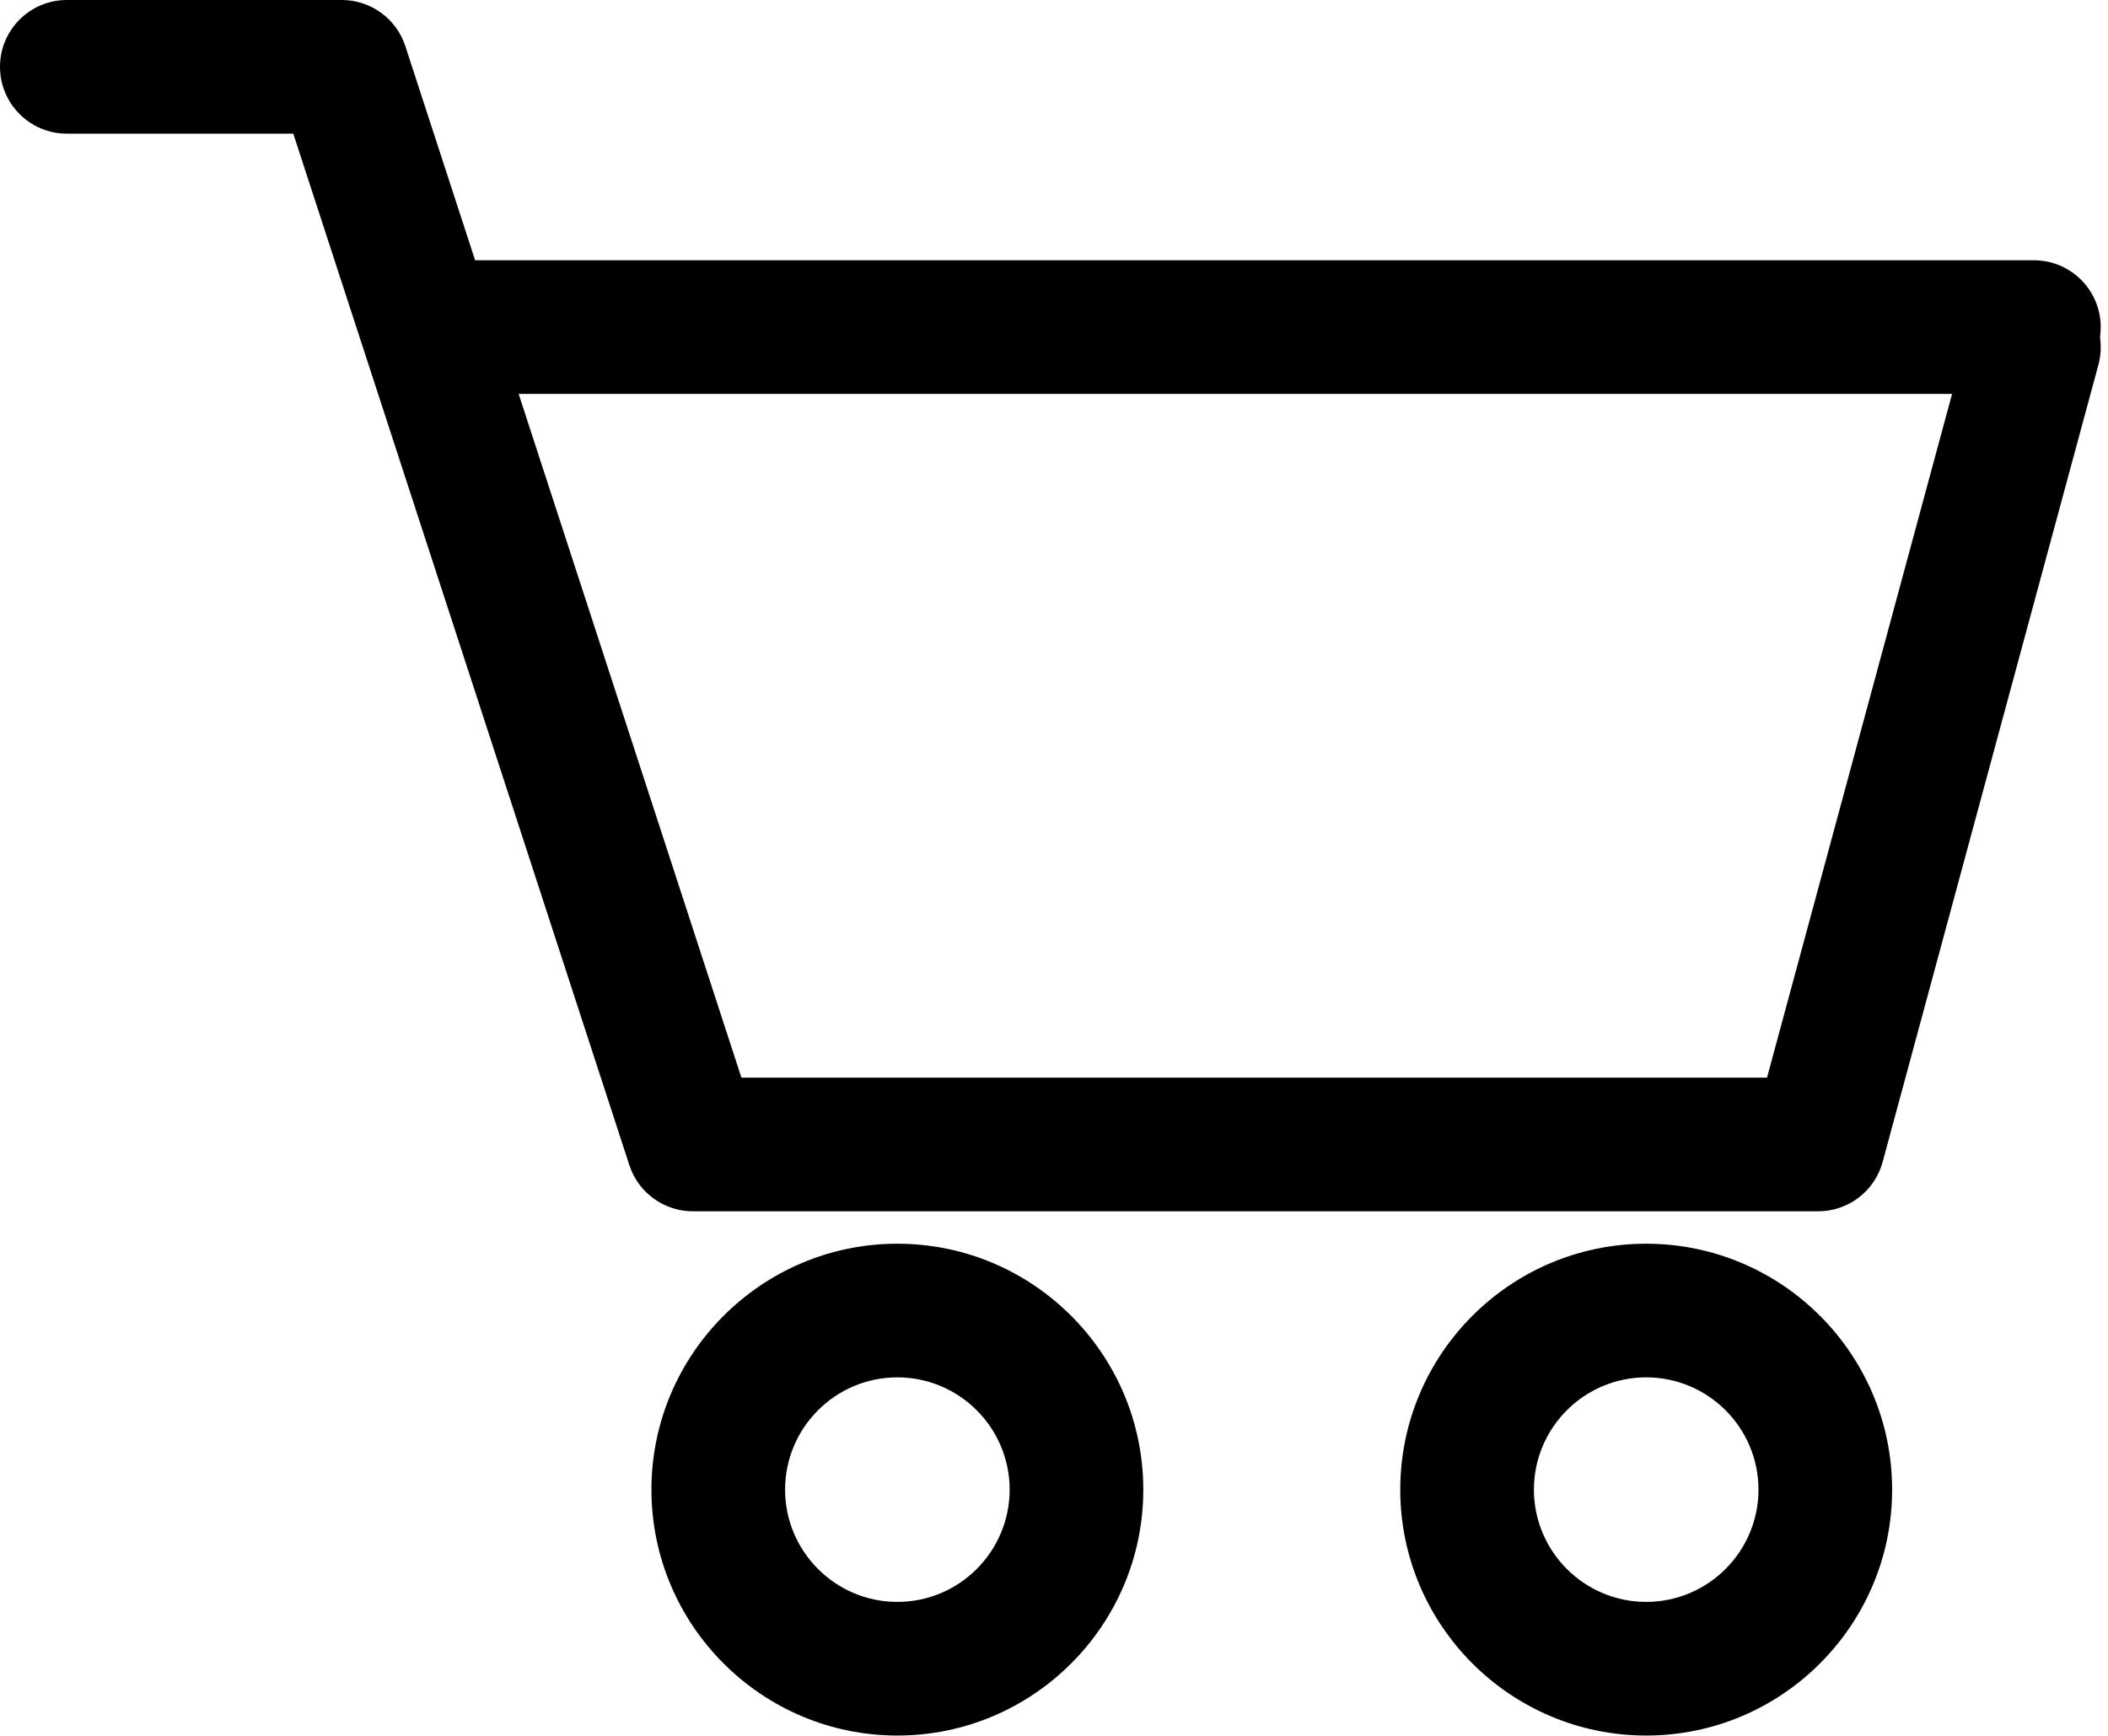
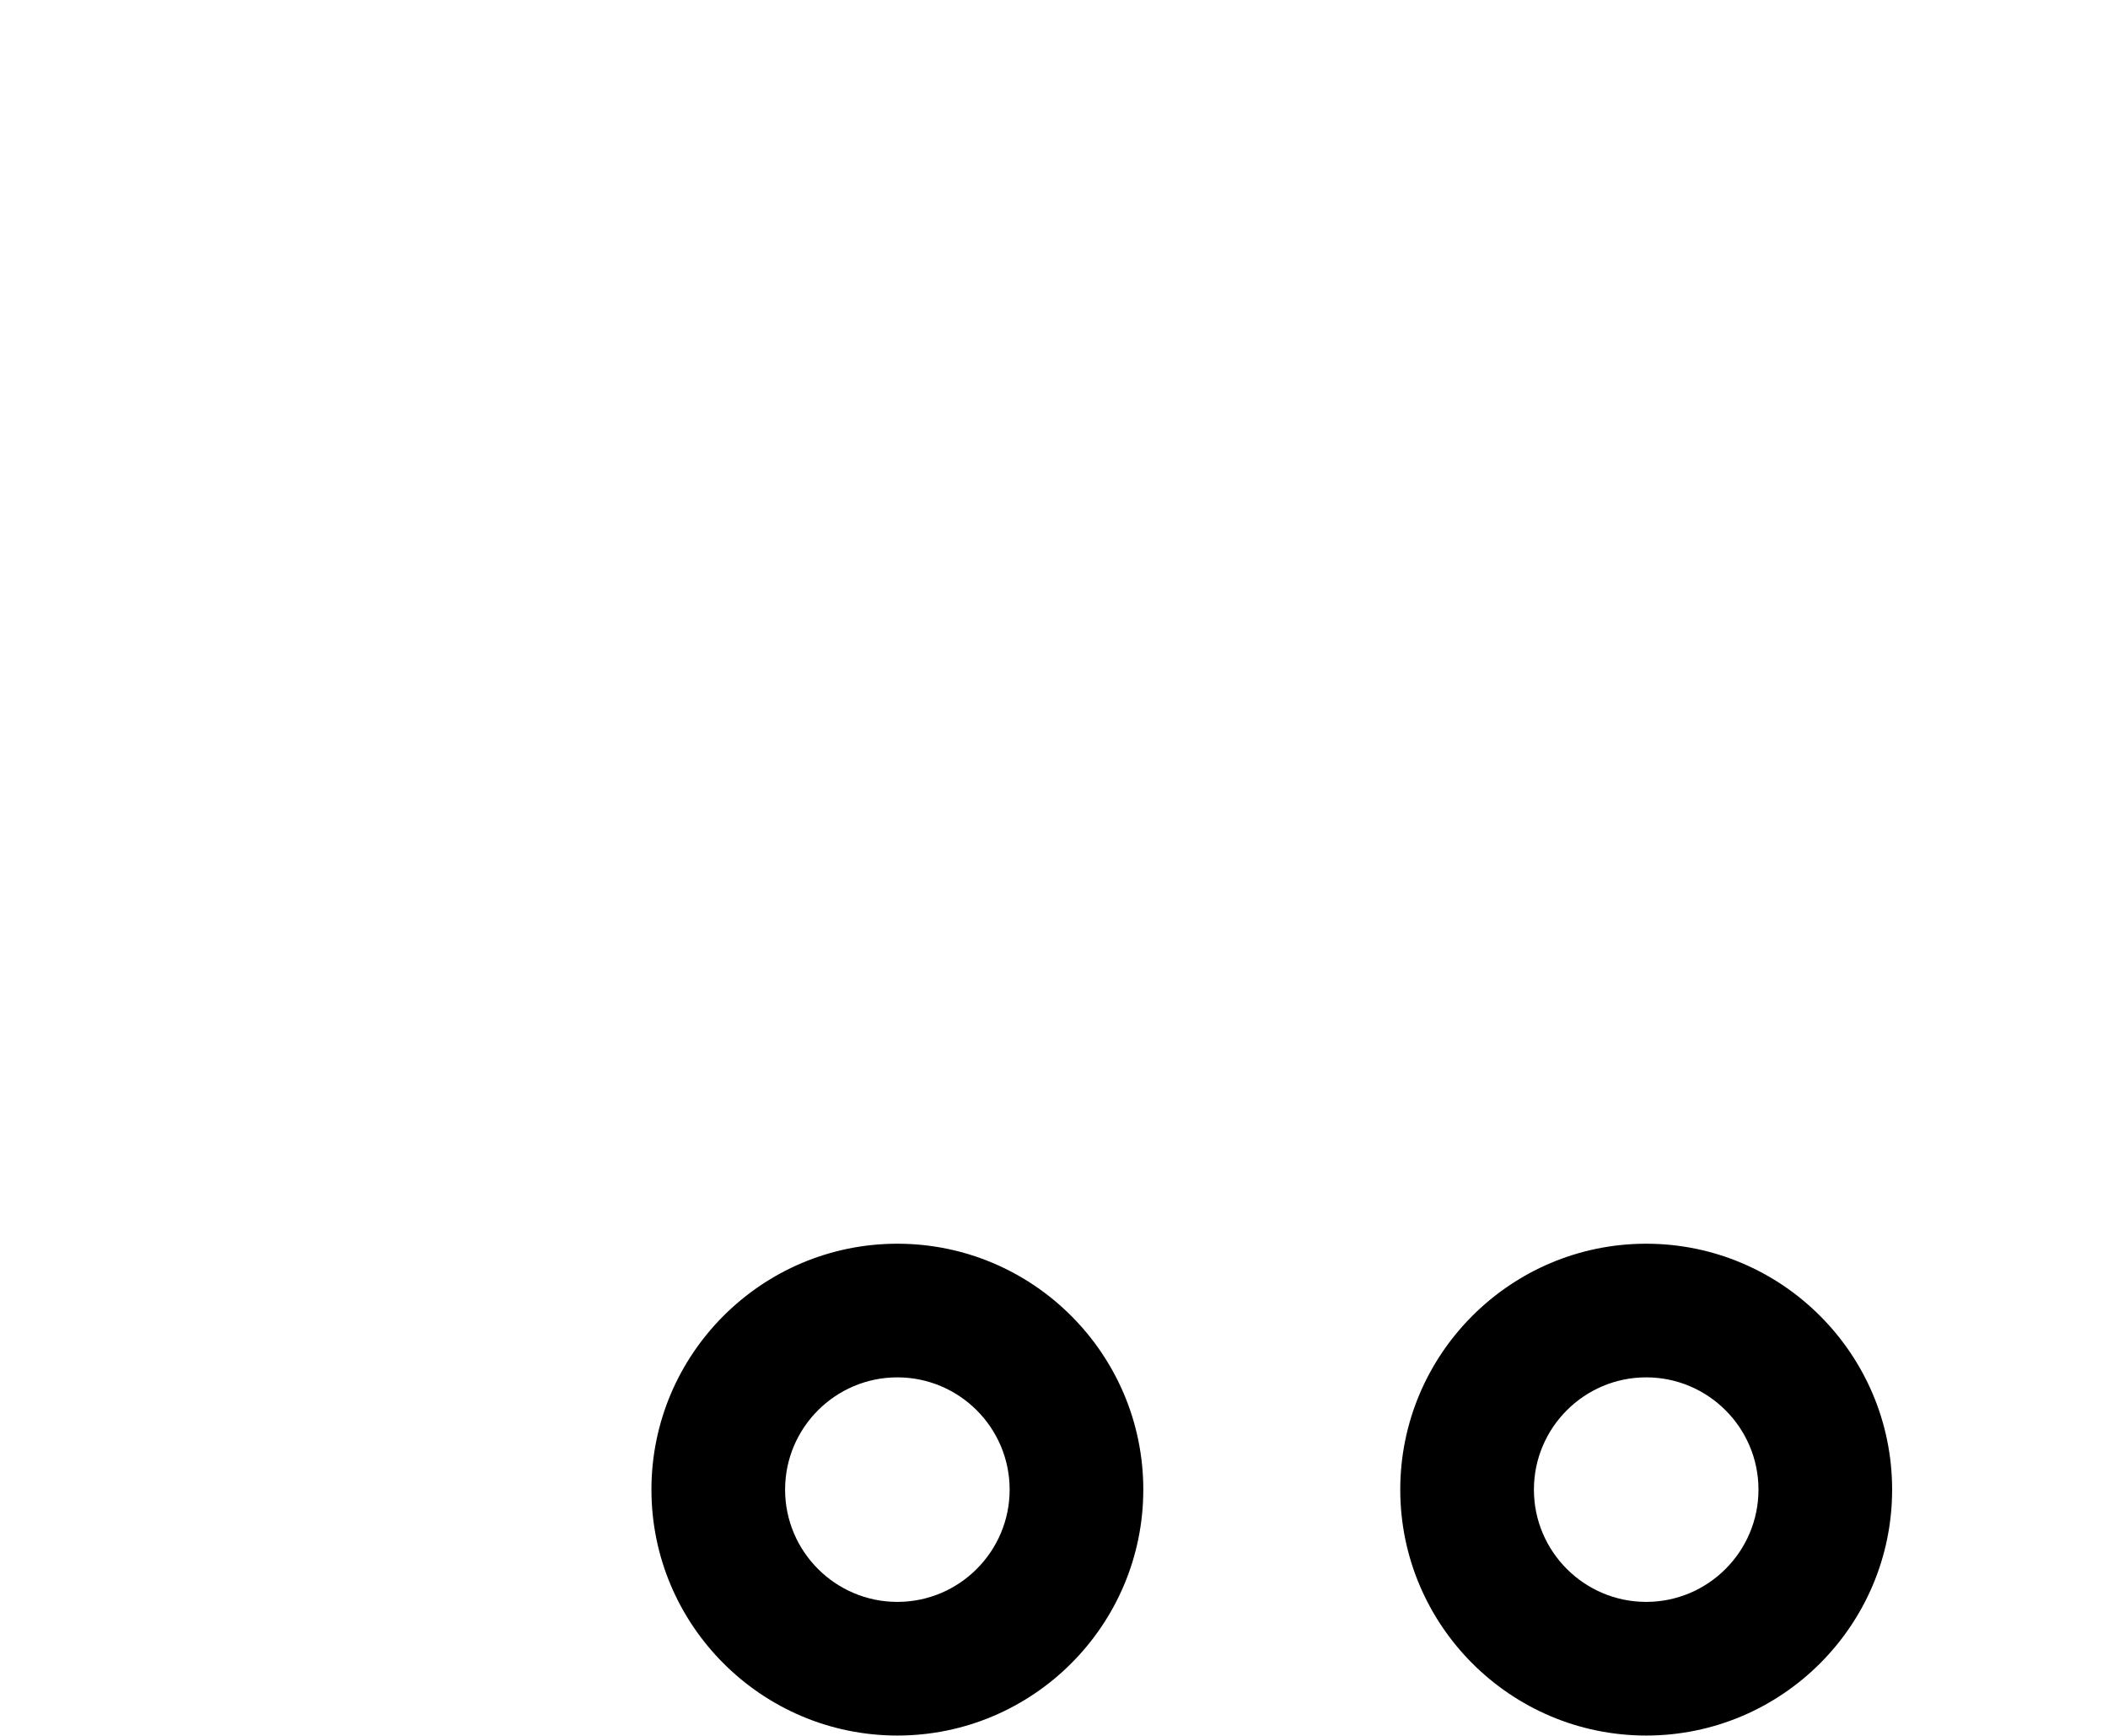
<svg xmlns="http://www.w3.org/2000/svg" fill="#000000" height="324.7" preserveAspectRatio="xMidYMid meet" version="1" viewBox="0.0 0.0 394.3 324.7" width="394.3" zoomAndPan="magnify">
  <g>
    <g id="change1_4">
-       <path d="M340.083,226.591H129.607c-5.412,0-10.209-3.482-11.885-8.628L54.858,25H12.5C5.597,25,0,19.403,0,12.5 C0,5.596,5.597,0,12.5,0h51.433c5.412,0,10.209,3.482,11.885,8.628l62.864,192.963h191.835l37.855-139.867 c1.803-6.664,8.665-10.605,15.331-8.8c6.664,1.804,10.604,8.668,8.8,15.332l-40.354,149.102 C350.674,222.807,345.729,226.591,340.083,226.591z" fill="#000000" />
-     </g>
+       </g>
    <g id="change1_1">
-       <path d="M380.438,73.687H84.504c-6.903,0-12.5-5.597-12.5-12.5s5.597-12.5,12.5-12.5h295.934 c6.903,0,12.5,5.597,12.5,12.5S387.341,73.687,380.438,73.687z" fill="#000000" />
-     </g>
+       </g>
    <g id="change1_2">
      <path d="M167.852,324.659c-25.365,0-46.001-20.637-46.001-46.002s20.636-46.001,46.001-46.001 s46.001,20.636,46.001,46.001S193.217,324.659,167.852,324.659z M167.852,257.656c-11.58,0-21.001,9.421-21.001,21.001 s9.421,21.002,21.001,21.002s21.001-9.422,21.001-21.002S179.432,257.656,167.852,257.656z" fill="#000000" />
    </g>
    <g id="change1_3">
      <path d="M307.919,324.659c-25.365,0-46.001-20.637-46.001-46.002s20.636-46.001,46.001-46.001 s46.002,20.636,46.002,46.001S333.284,324.659,307.919,324.659z M307.919,257.656c-11.58,0-21.001,9.421-21.001,21.001 s9.421,21.002,21.001,21.002s21.002-9.422,21.002-21.002S319.499,257.656,307.919,257.656z" fill="#000000" />
    </g>
  </g>
</svg>